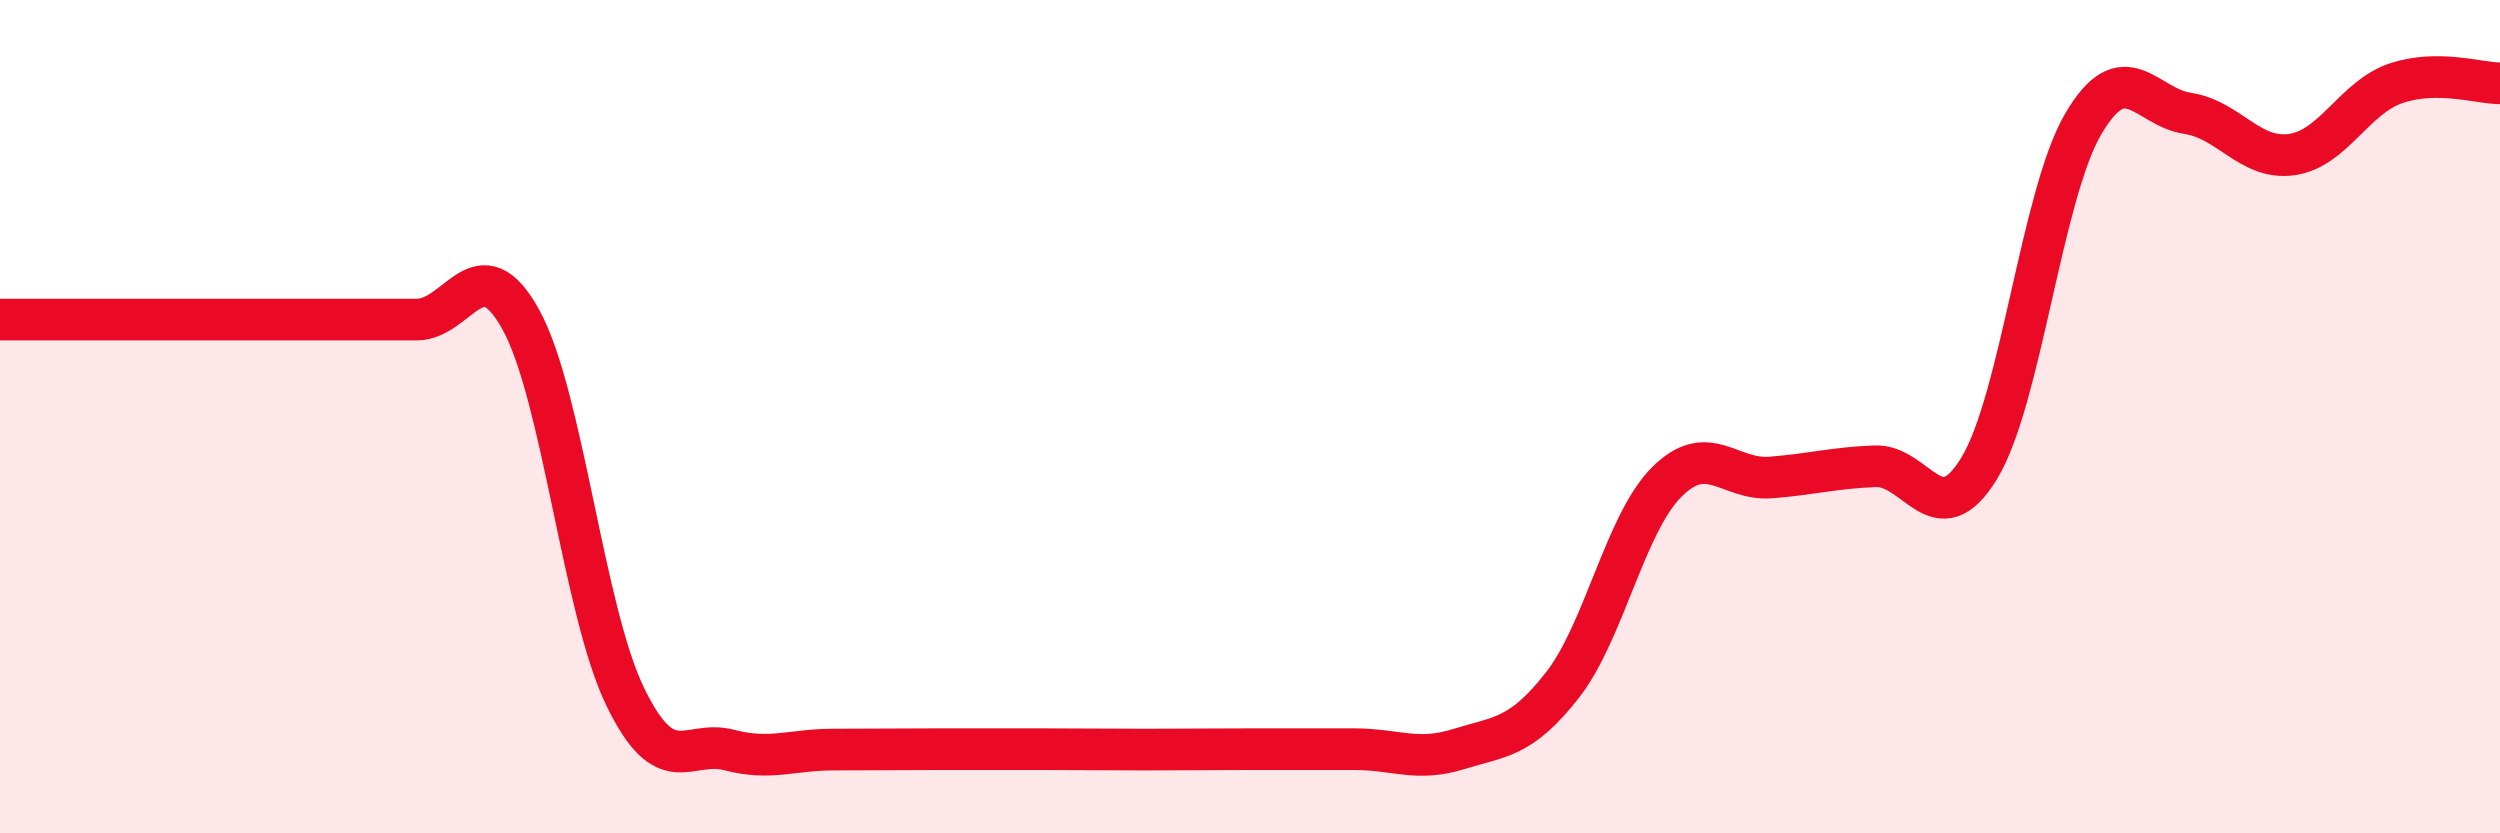
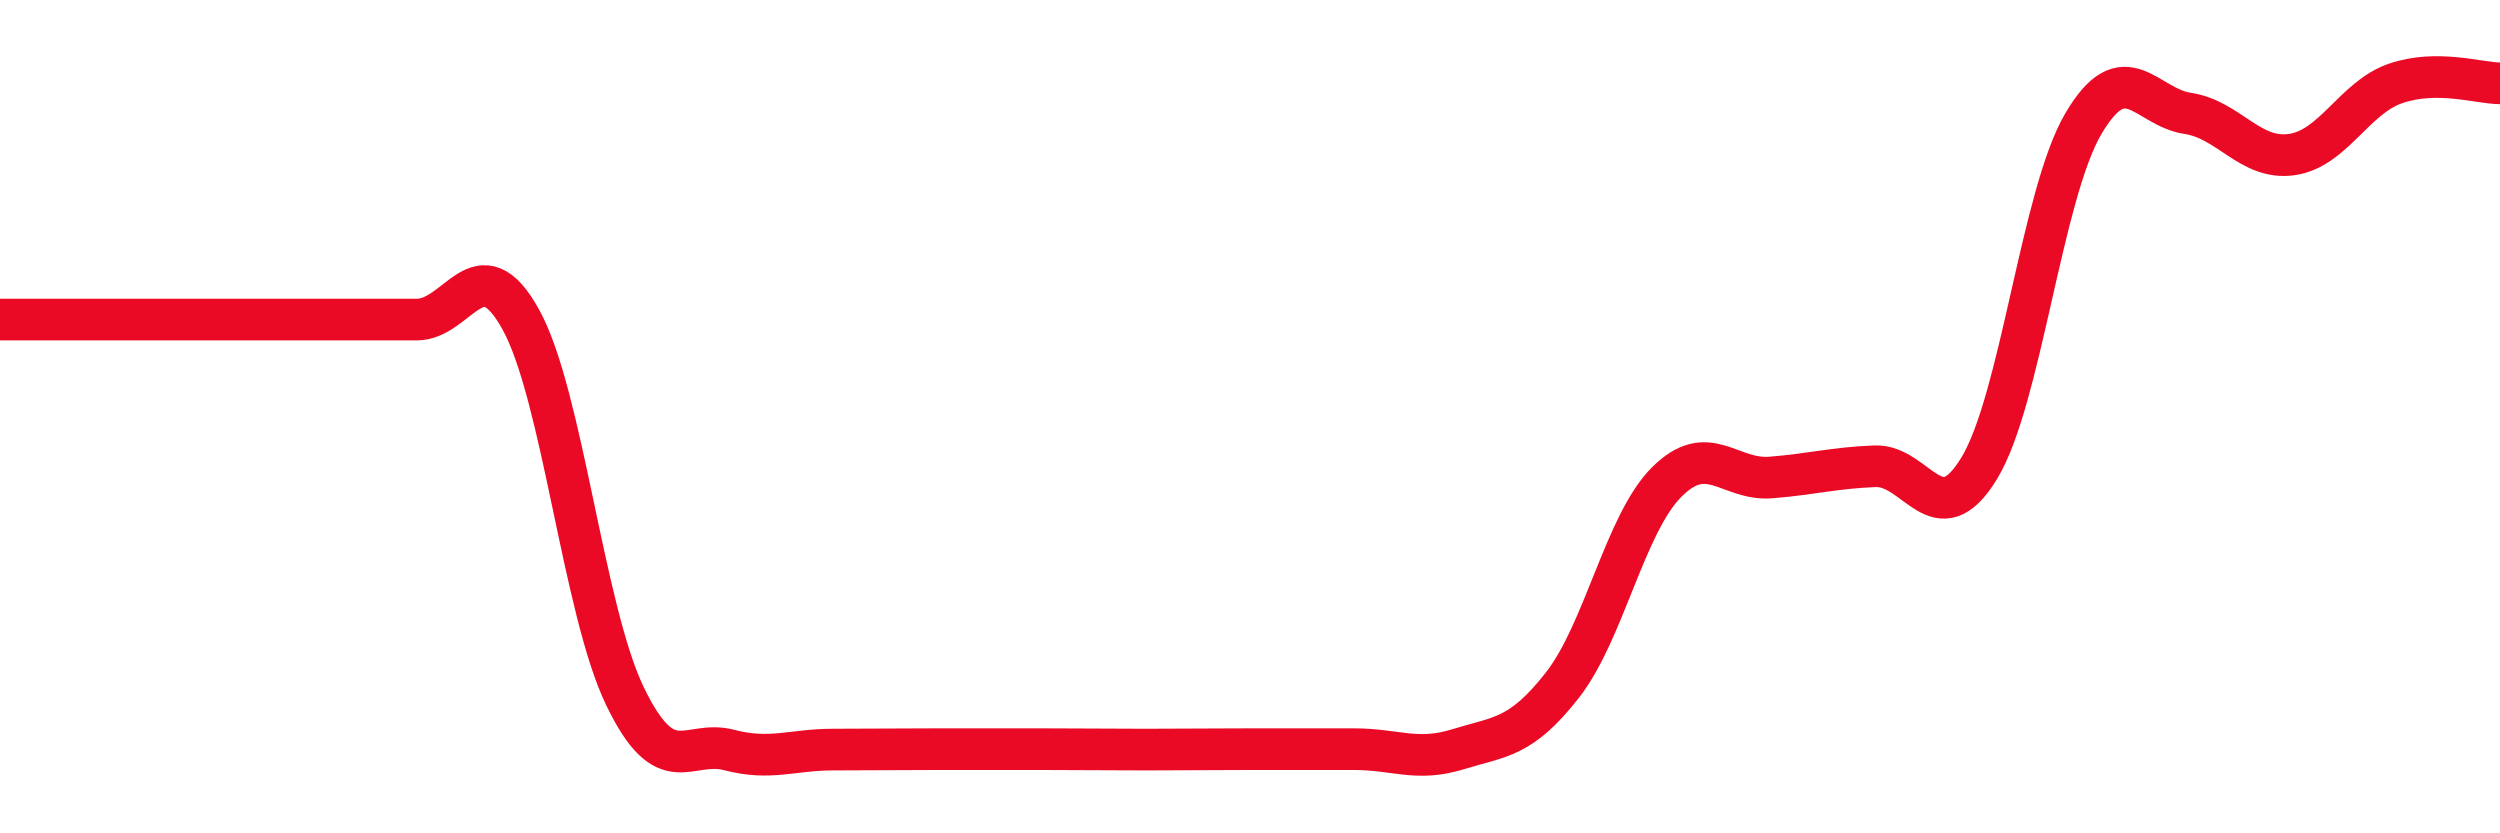
<svg xmlns="http://www.w3.org/2000/svg" width="60" height="20" viewBox="0 0 60 20">
-   <path d="M 0,7.67 C 0.5,7.67 1.5,7.67 2.5,7.67 C 3.5,7.67 4,7.67 5,7.67 C 6,7.67 6.5,7.67 7.5,7.67 C 8.5,7.67 9,7.67 10,7.67 C 11,7.67 11.5,5.86 12.5,7.67 C 13.5,9.48 14,14.64 15,16.71 C 16,18.78 16.5,17.74 17.5,18 C 18.5,18.26 19,17.99 20,17.99 C 21,17.99 21.5,17.98 22.5,17.98 C 23.5,17.98 24,17.98 25,17.98 C 26,17.98 26.5,17.99 27.5,17.99 C 28.5,17.99 29,17.98 30,17.98 C 31,17.98 31.5,17.98 32.5,17.98 C 33.5,17.98 34,18.29 35,17.98 C 36,17.67 36.5,17.72 37.5,16.44 C 38.5,15.16 39,12.57 40,11.57 C 41,10.57 41.5,11.54 42.5,11.46 C 43.5,11.38 44,11.23 45,11.19 C 46,11.15 46.5,12.88 47.5,11.24 C 48.5,9.6 49,4.67 50,2.97 C 51,1.27 51.5,2.57 52.5,2.72 C 53.5,2.87 54,3.85 55,3.71 C 56,3.57 56.5,2.34 57.5,2 C 58.5,1.66 59.5,2 60,2L60 20L0 20Z" fill="#EB0A25" opacity="0.1" stroke-linecap="round" stroke-linejoin="round" />
  <path d="M 0,7.67 C 0.5,7.67 1.5,7.67 2.5,7.67 C 3.5,7.67 4,7.67 5,7.67 C 6,7.67 6.5,7.67 7.5,7.67 C 8.5,7.67 9,7.67 10,7.67 C 11,7.67 11.5,5.86 12.5,7.67 C 13.5,9.48 14,14.64 15,16.71 C 16,18.78 16.5,17.74 17.5,18 C 18.5,18.26 19,17.99 20,17.99 C 21,17.99 21.5,17.98 22.5,17.98 C 23.5,17.98 24,17.98 25,17.98 C 26,17.98 26.5,17.99 27.5,17.99 C 28.5,17.99 29,17.98 30,17.98 C 31,17.98 31.5,17.98 32.5,17.98 C 33.5,17.98 34,18.29 35,17.98 C 36,17.67 36.5,17.72 37.5,16.44 C 38.5,15.16 39,12.57 40,11.57 C 41,10.57 41.5,11.54 42.5,11.46 C 43.5,11.38 44,11.23 45,11.19 C 46,11.15 46.5,12.88 47.5,11.24 C 48.5,9.6 49,4.67 50,2.97 C 51,1.27 51.5,2.57 52.5,2.72 C 53.5,2.87 54,3.85 55,3.71 C 56,3.57 56.5,2.34 57.5,2 C 58.5,1.66 59.5,2 60,2" stroke="#EB0A25" stroke-width="1" fill="none" stroke-linecap="round" stroke-linejoin="round" />
</svg>